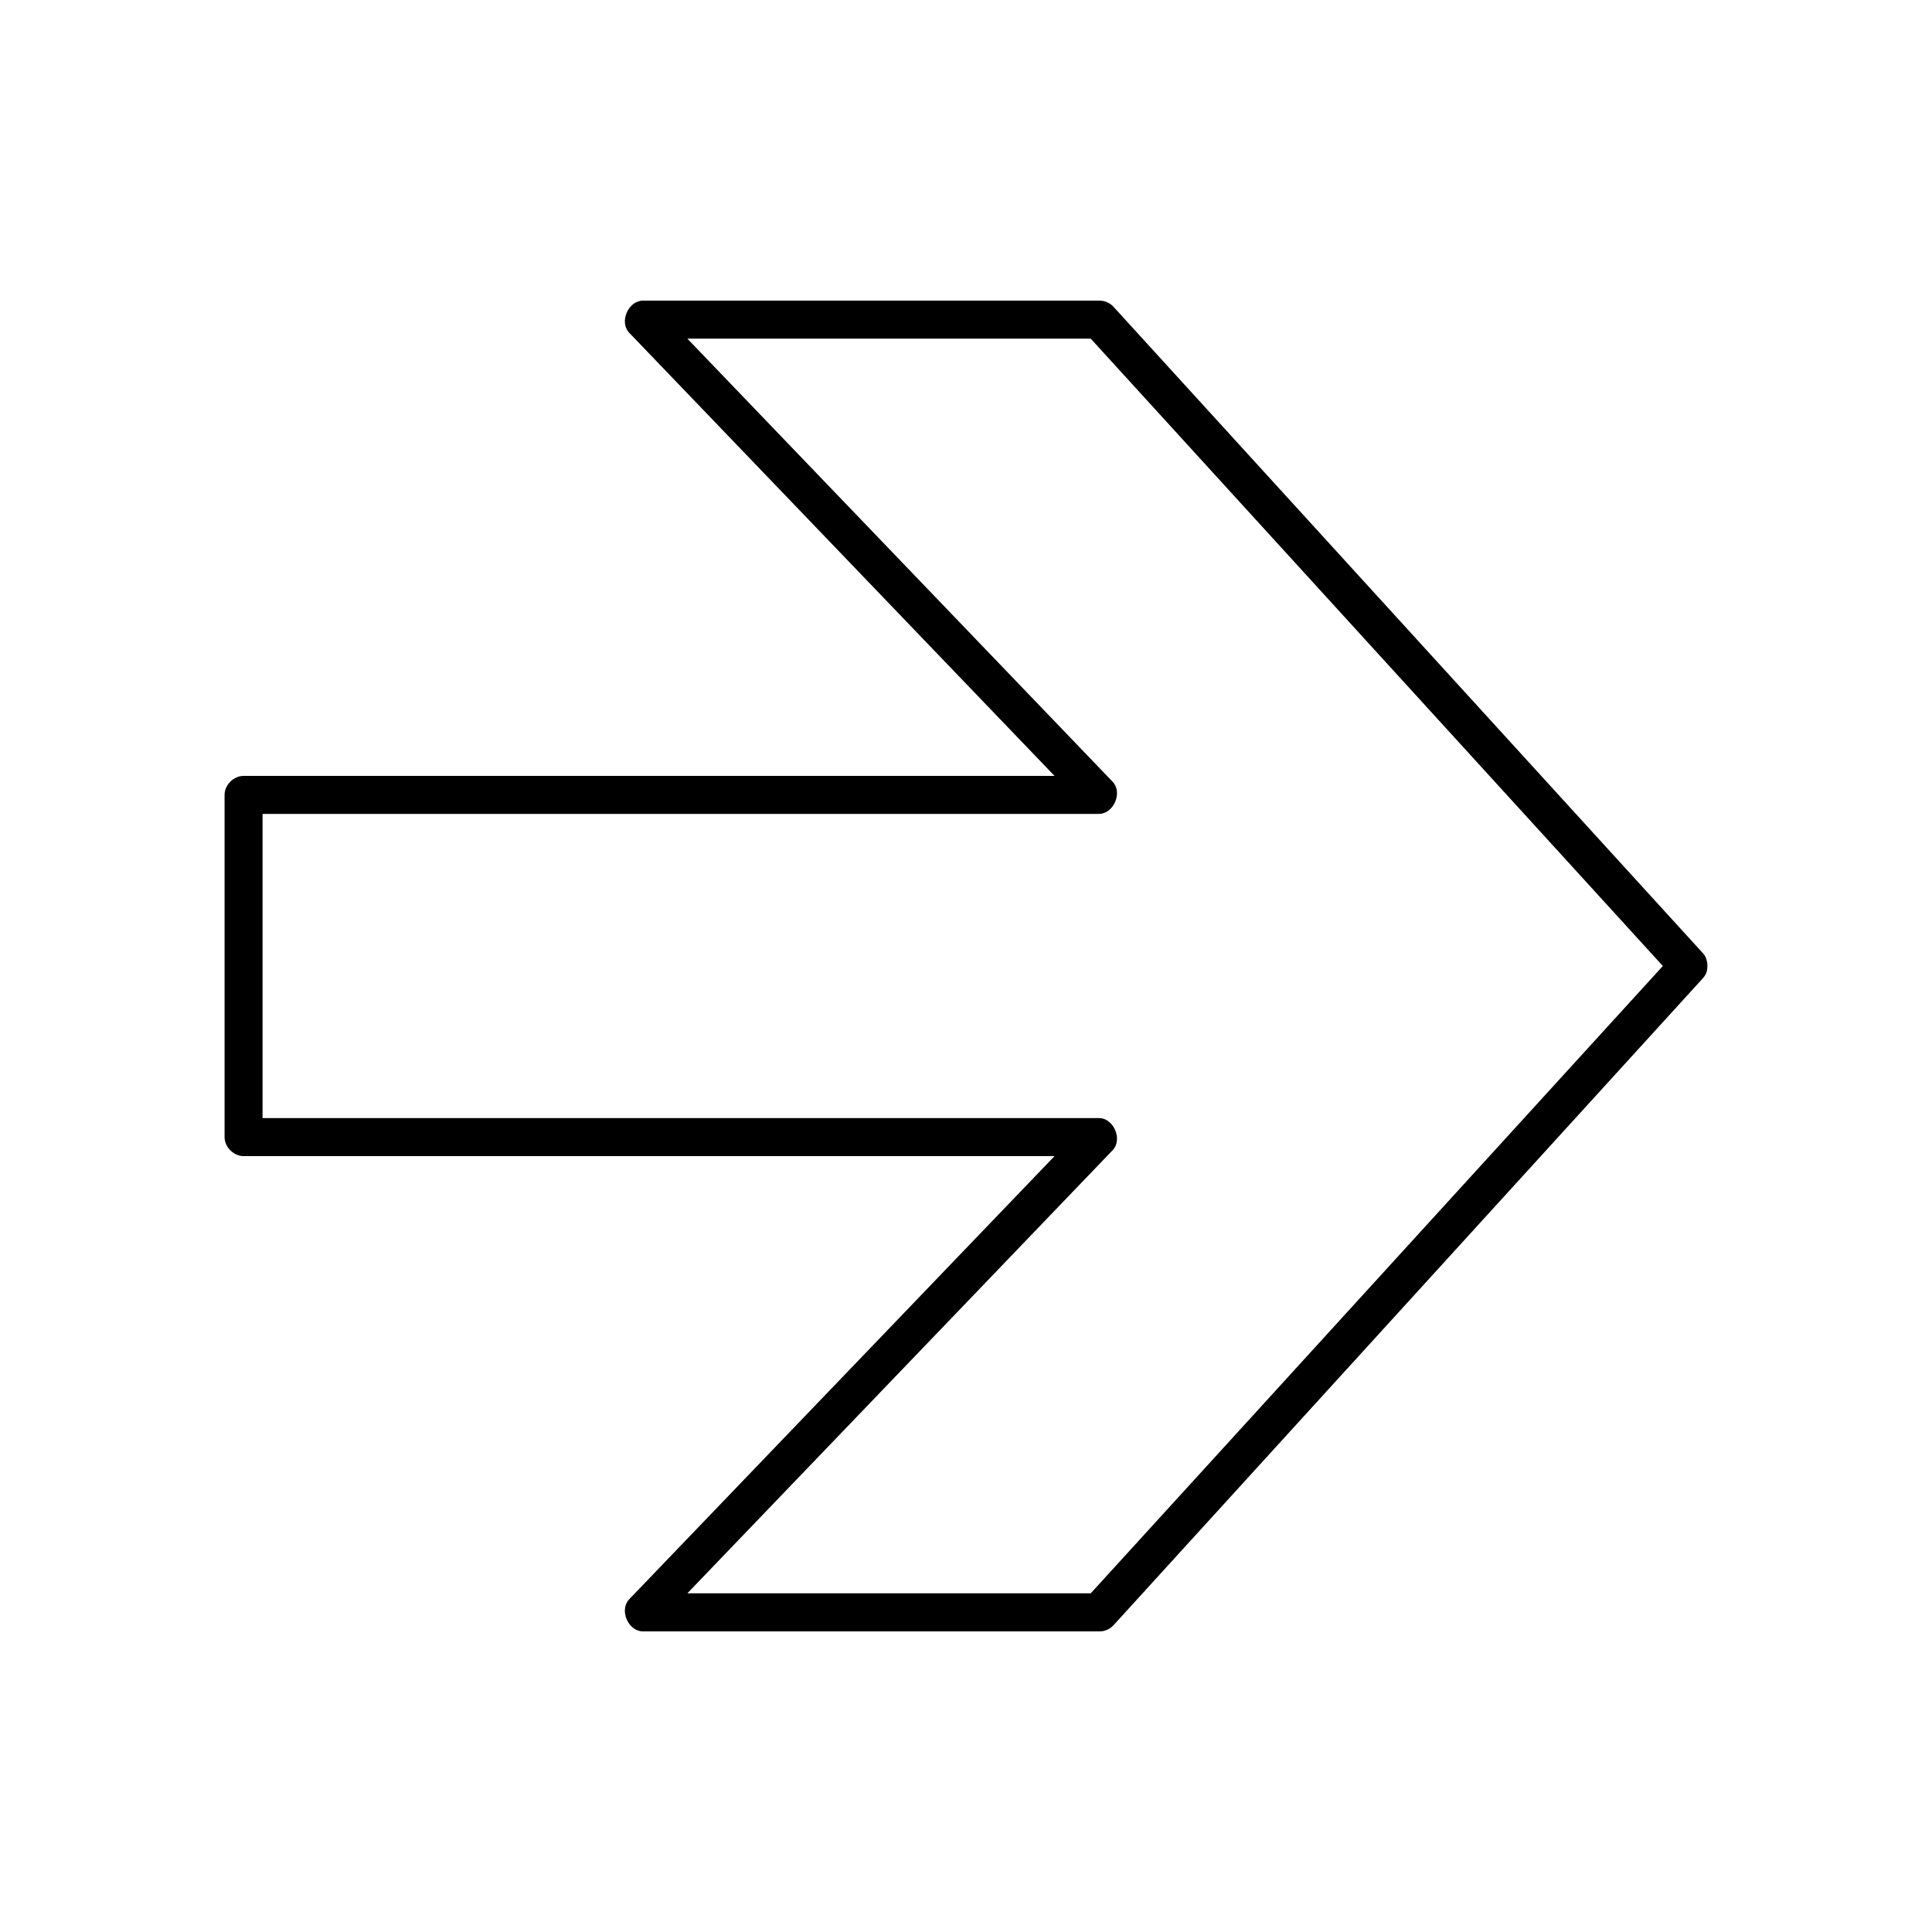
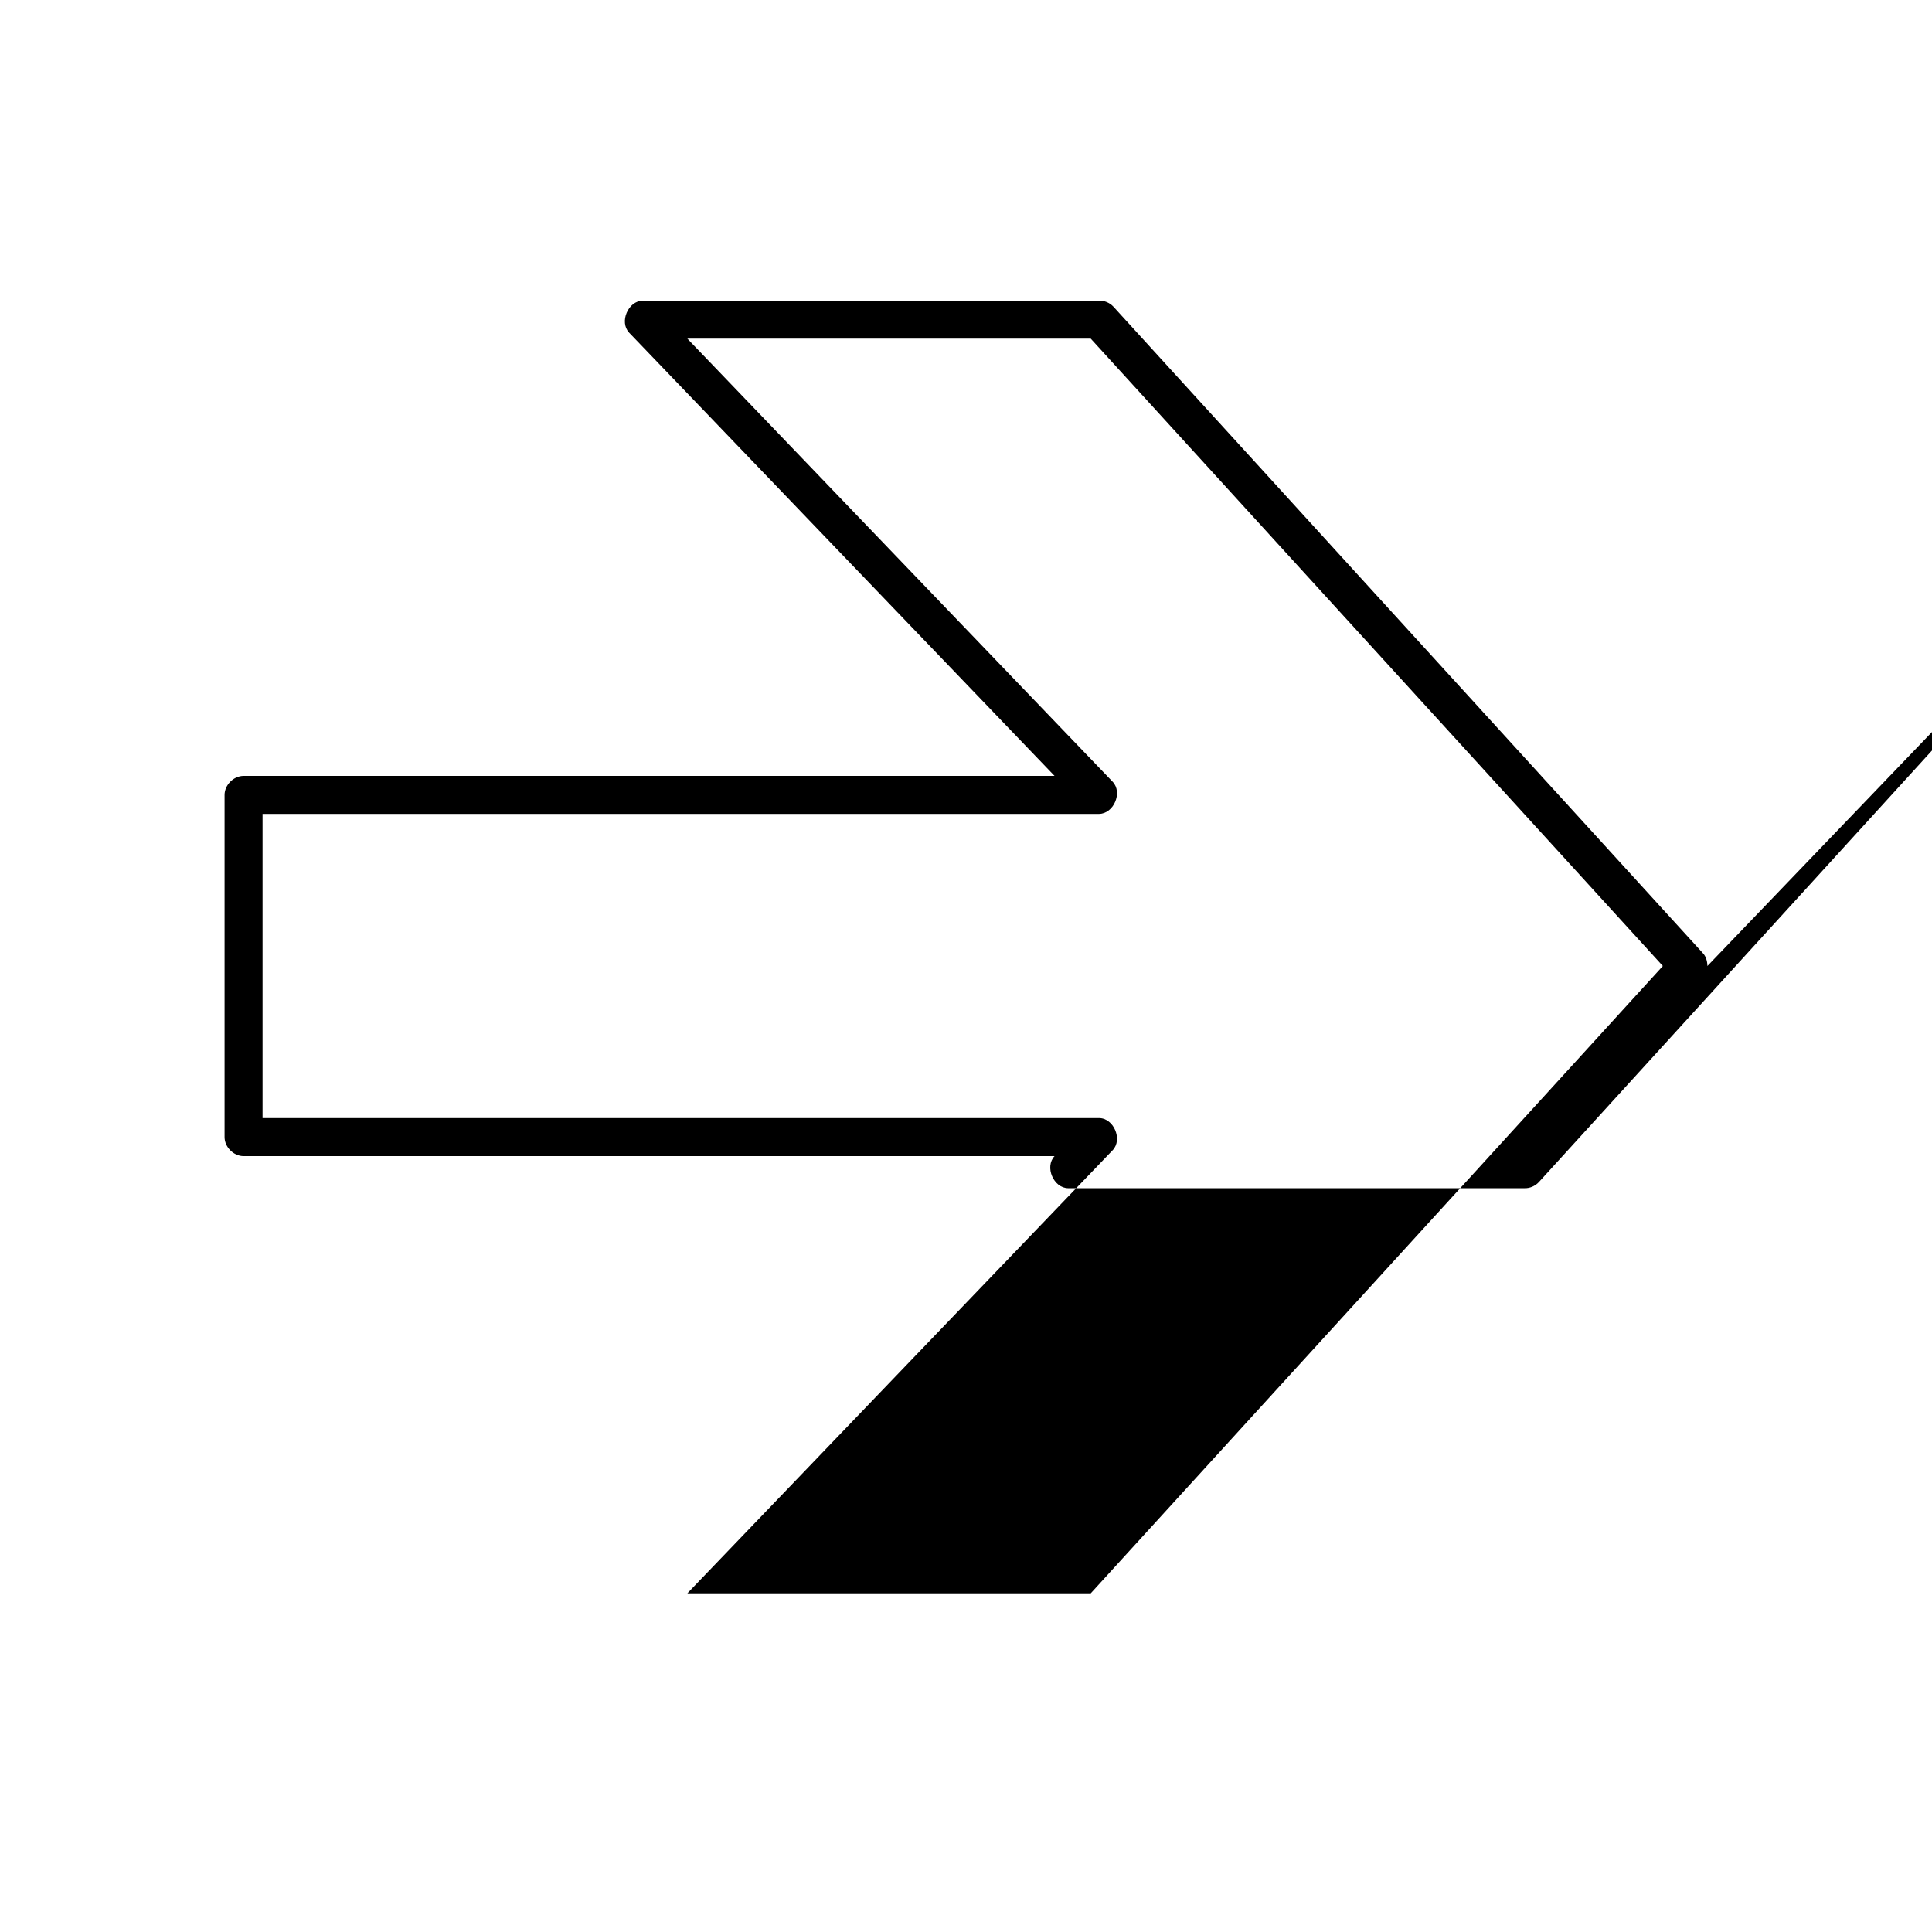
<svg xmlns="http://www.w3.org/2000/svg" fill="#000000" width="800px" height="800px" version="1.1" viewBox="144 144 512 512">
-   <path d="m596.48 400c0-1.113-0.316-2.527-1.258-3.465l-156.18-171.29c-0.965-1.02-2.375-1.609-3.777-1.574h-120.91c-3.898 0.051-6.301 5.672-3.621 8.5l112.73 117.45h-214.91c-2.637 0-5.039 2.398-5.039 5.039v90.684c0 2.637 2.398 5.039 5.039 5.039h214.91l-112.73 117.45c-2.68 2.832-0.277 8.473 3.621 8.5h120.91c1.406 0.051 2.812-0.555 3.777-1.574l156.18-171.45c0.938-1.066 1.219-1.797 1.258-3.305zm-11.809 0-151.62 166.25h-106.9l112.73-117.45c2.68-2.832 0.277-8.473-3.621-8.5h-221.68v-80.609h221.68c3.898-0.051 6.301-5.672 3.621-8.5l-112.73-117.45h106.9z" />
+   <path d="m596.48 400c0-1.113-0.316-2.527-1.258-3.465l-156.18-171.29c-0.965-1.02-2.375-1.609-3.777-1.574h-120.91c-3.898 0.051-6.301 5.672-3.621 8.5l112.73 117.45h-214.91c-2.637 0-5.039 2.398-5.039 5.039v90.684c0 2.637 2.398 5.039 5.039 5.039h214.91c-2.68 2.832-0.277 8.473 3.621 8.5h120.91c1.406 0.051 2.812-0.555 3.777-1.574l156.18-171.45c0.938-1.066 1.219-1.797 1.258-3.305zm-11.809 0-151.62 166.25h-106.9l112.73-117.45c2.68-2.832 0.277-8.473-3.621-8.5h-221.68v-80.609h221.68c3.898-0.051 6.301-5.672 3.621-8.5l-112.73-117.45h106.9z" />
</svg>